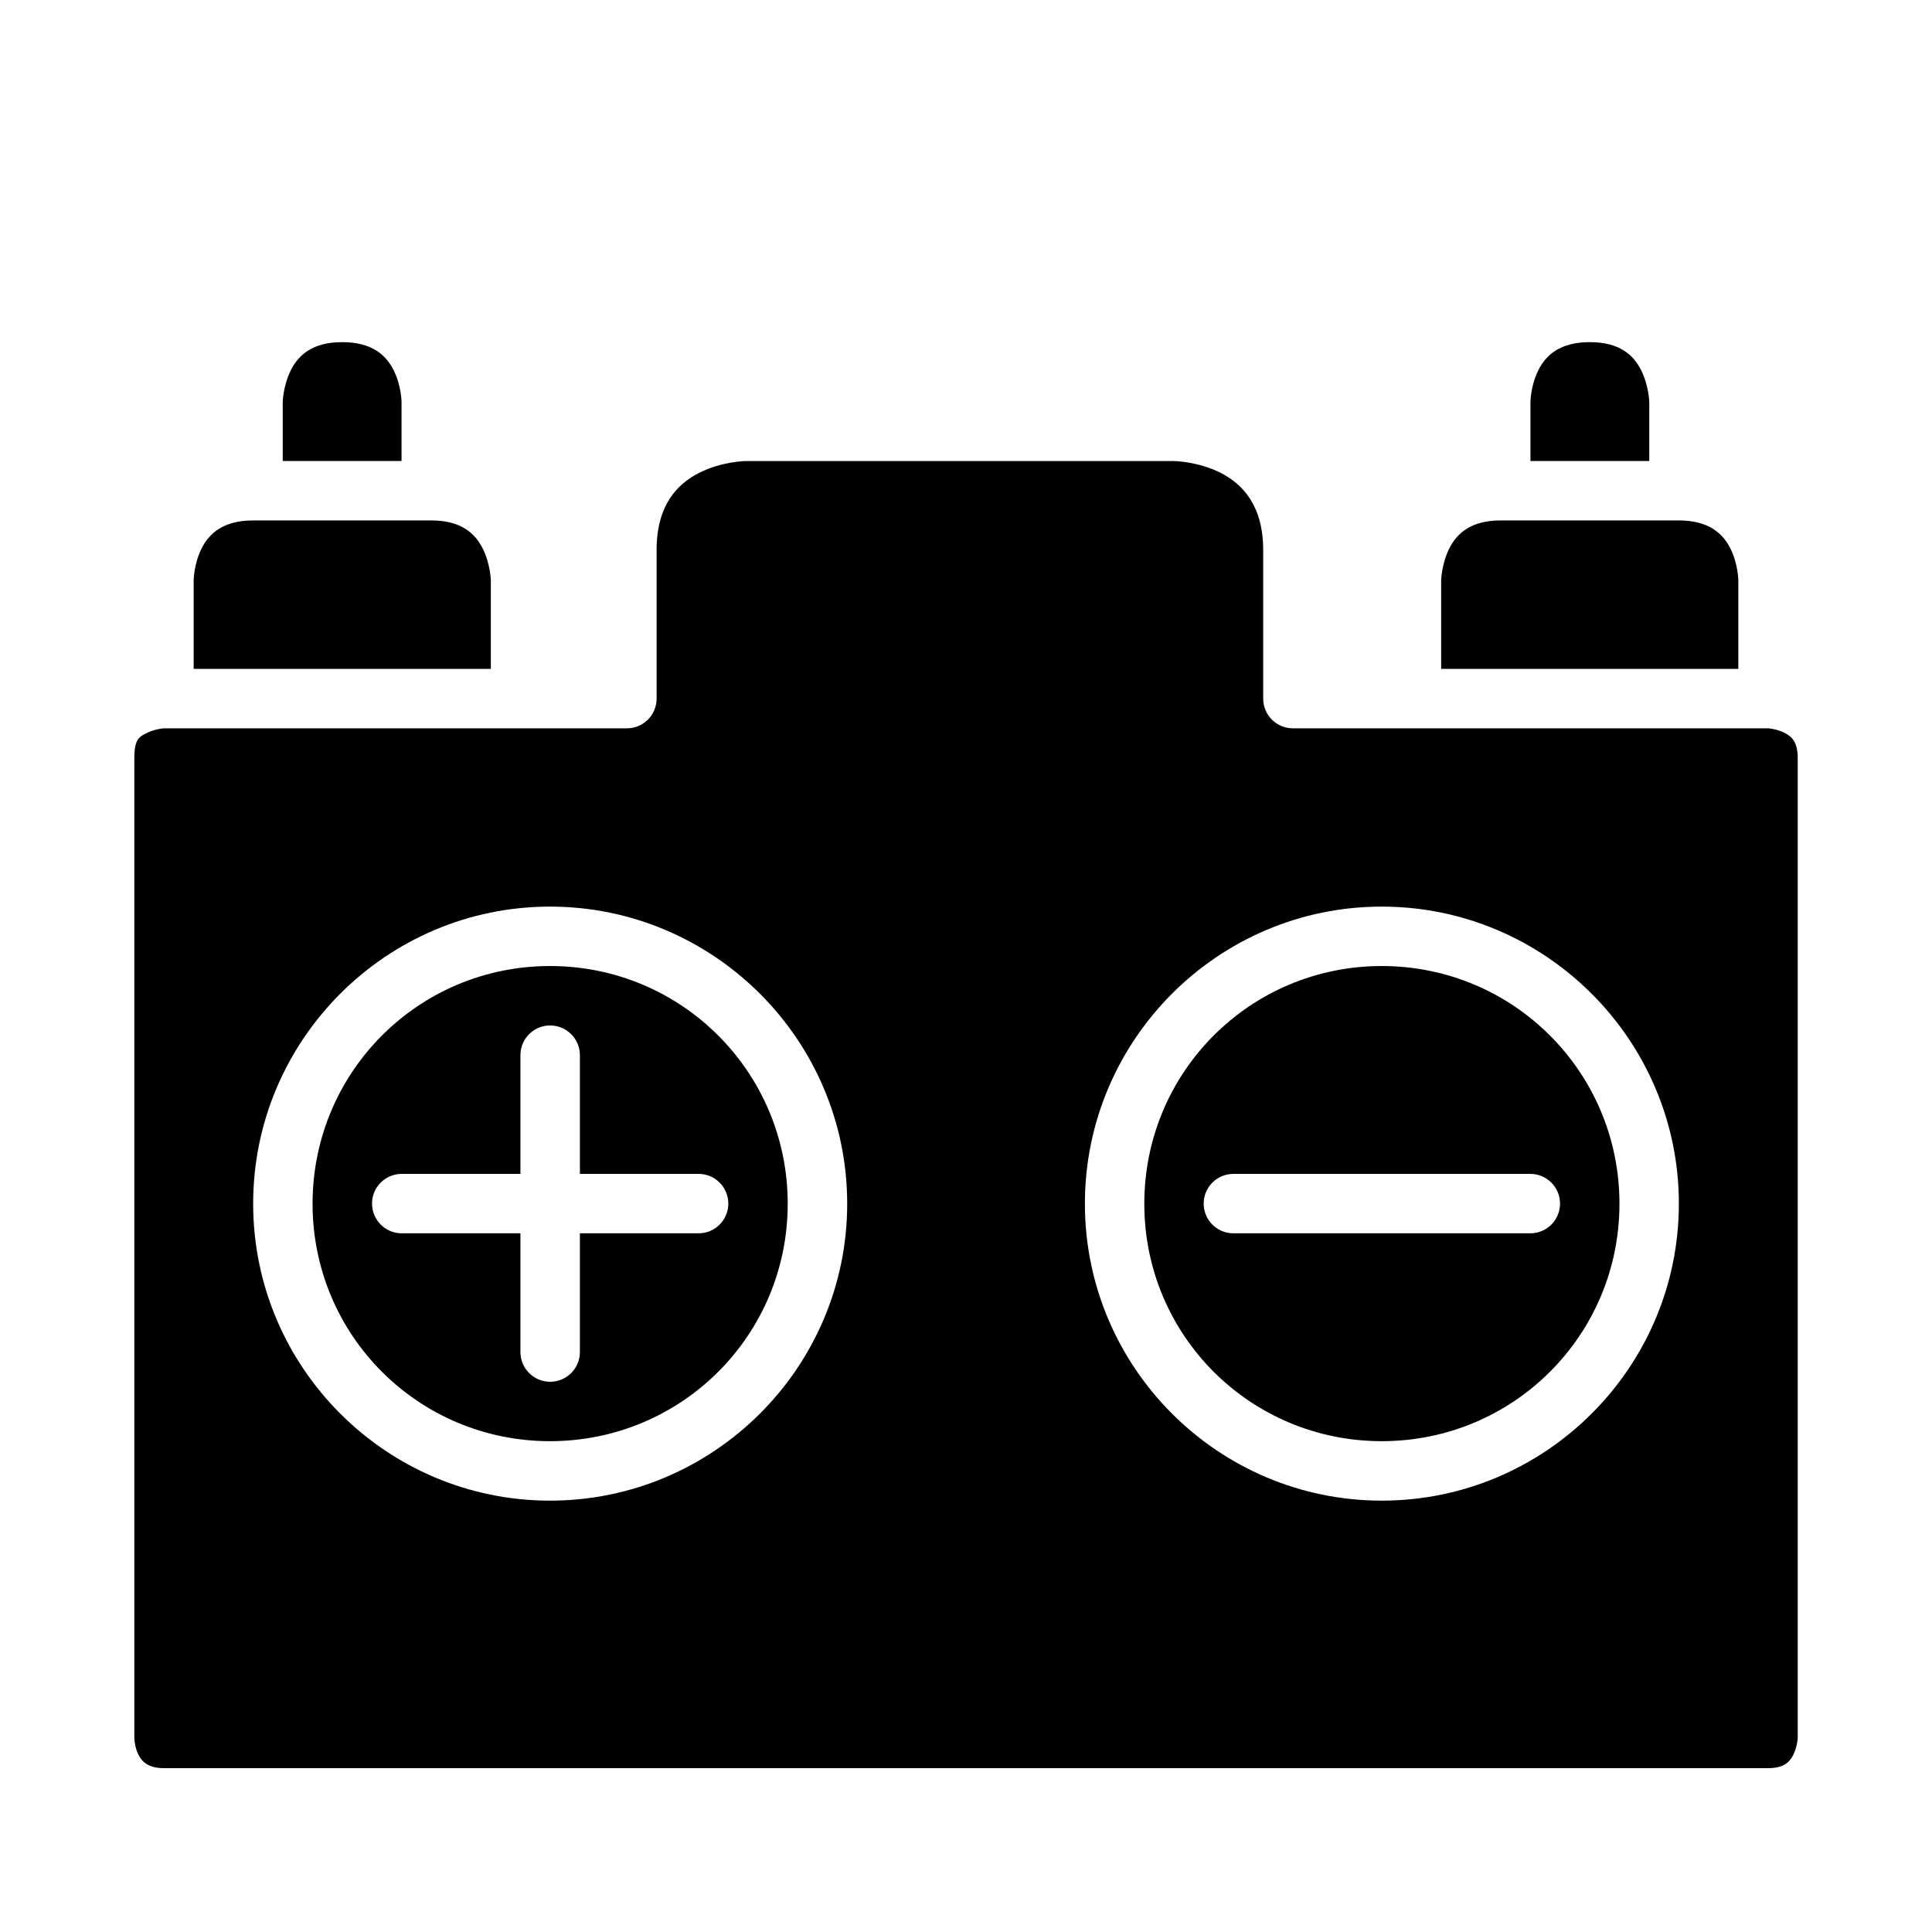
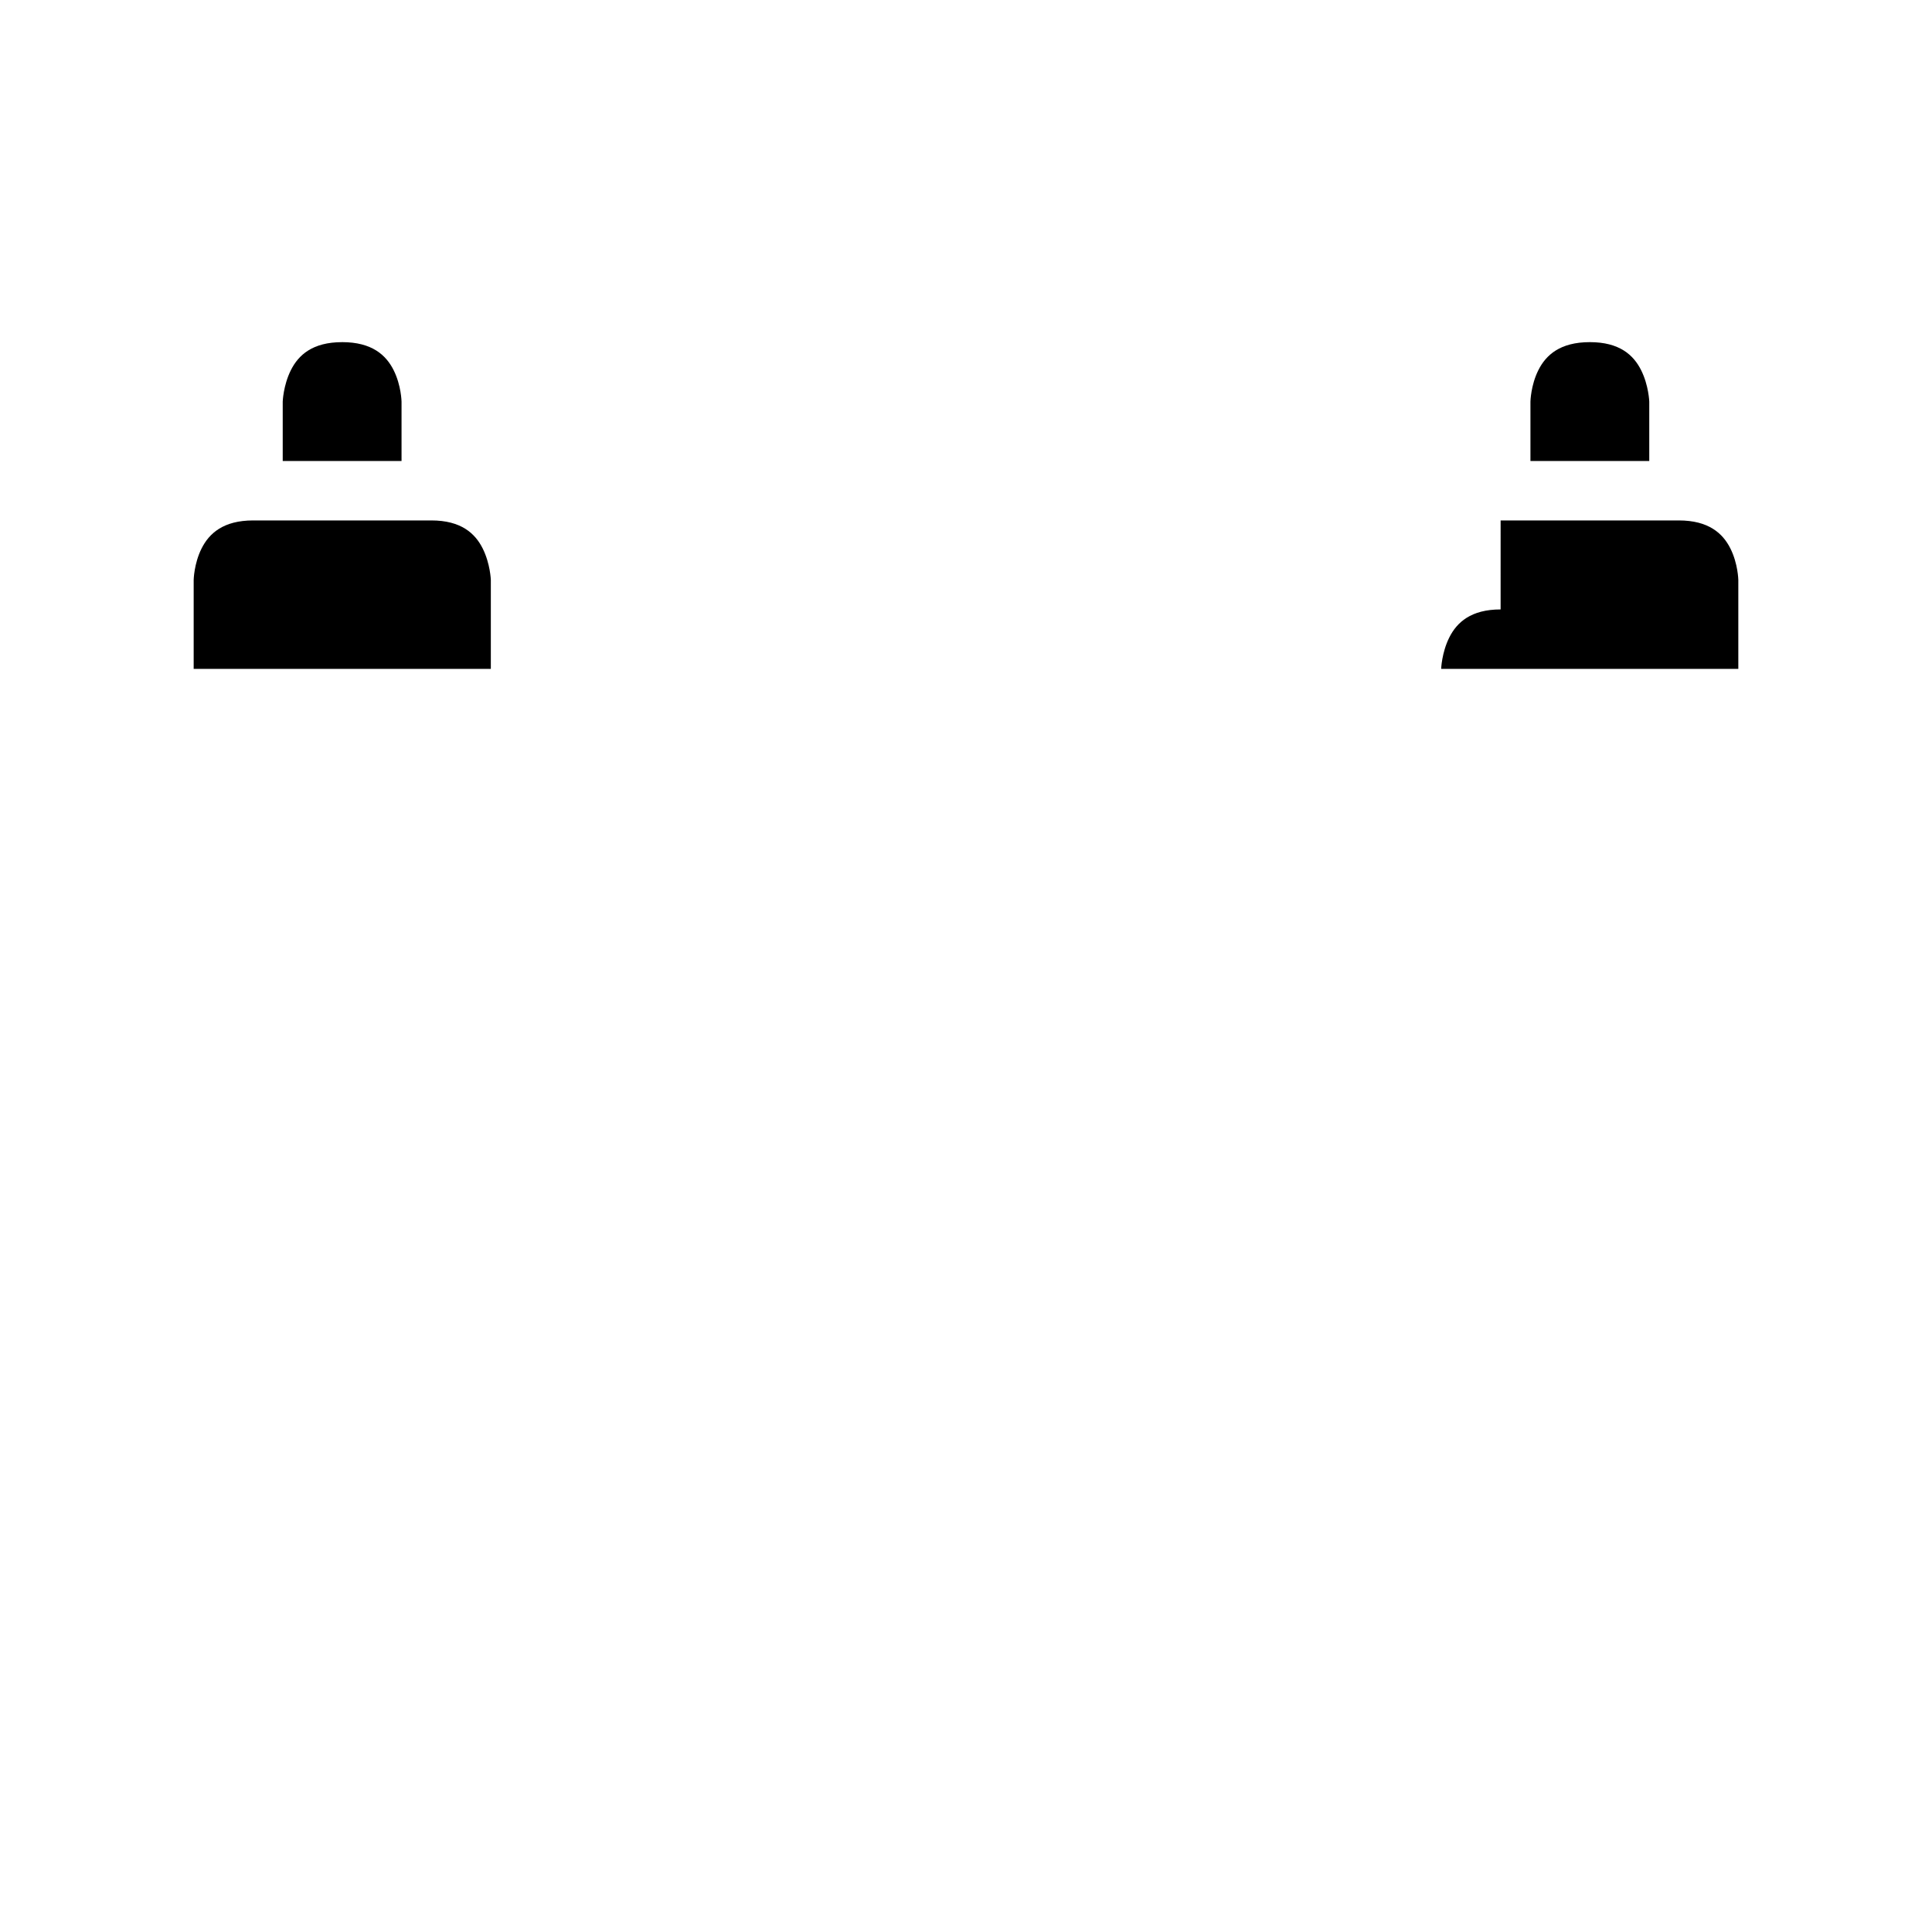
<svg xmlns="http://www.w3.org/2000/svg" fill="#000000" width="800px" height="800px" version="1.1" viewBox="144 144 512 512">
  <g>
-     <path d="m541.68 281.92h47.23c7.879 0 11.656 3.414 13.668 7.441 2.016 4.027 2.094 8.316 2.094 8.316v23.586h-78.75v-23.586s0.141-4.293 2.152-8.316c2.012-4.027 5.754-7.441 13.605-7.441z" />
+     <path d="m541.68 281.92h47.23c7.879 0 11.656 3.414 13.668 7.441 2.016 4.027 2.094 8.316 2.094 8.316v23.586h-78.75s0.141-4.293 2.152-8.316c2.012-4.027 5.754-7.441 13.605-7.441z" />
    <path d="m211.09 281.92h47.23c7.852 0 11.594 3.414 13.605 7.441s2.152 8.316 2.152 8.316v23.586h-78.75v-23.586s0.078-4.293 2.09-8.316c2.016-4.027 5.793-7.441 13.672-7.441z" />
-     <path d="m341.61 266.18s-6.215 0.074-12.211 3.074c-5.992 2.996-11.391 8.688-11.391 20.508v39.406c-0.016 4.328-3.516 7.828-7.84 7.844h-122.73s-2.309 0.137-4.367 1.168c-2.059 1.027-3.473 1.484-3.473 6.734v259.76s0.062 2.293 1.09 4.352c1.031 2.059 2.856 3.551 6.75 3.551h425.14c4.019 0 5.644-1.492 6.672-3.551 1.027-2.059 1.168-4.352 1.168-4.352v-259.76c0-4.199-1.492-5.707-3.551-6.734-2.059-1.031-4.289-1.168-4.289-1.168h-125.98c-4.324-0.016-7.824-3.516-7.84-7.844v-39.406c0-11.691-5.398-17.512-11.395-20.508-5.992-2.996-12.27-3.074-12.27-3.074zm-51.848 118.08c43.383 0 78.754 35.352 78.754 78.734 0 43.383-35.371 78.691-78.754 78.691-43.383 0-78.672-35.309-78.672-78.691 0-43.383 35.289-78.734 78.672-78.734zm220.42 0c43.383 0 78.734 35.352 78.734 78.734 0 43.383-35.352 78.691-78.734 78.691-43.383 0-78.672-35.309-78.672-78.691 0-43.383 35.289-78.734 78.672-78.734zm-220.42 15.746c-34.871 0-62.93 28.117-62.93 62.988 0 34.875 28.059 62.934 62.93 62.934 34.875 0 62.992-28.059 62.992-62.934 0-34.871-28.117-62.988-62.992-62.988zm220.42 0c-34.875 0-62.93 28.117-62.93 62.988 0 34.875 28.055 62.934 62.93 62.934s62.992-28.059 62.992-62.934c0-34.871-28.117-62.988-62.992-62.988zm-220.82 15.758c0.133-0.008 0.266 0 0.398 0 4.352-0.016 7.906 3.492 7.918 7.84v31.488h31.488c4.352 0.016 7.859 3.555 7.844 7.902-0.016 4.328-3.516 7.828-7.844 7.844h-31.488v31.504c-0.012 4.348-3.566 7.856-7.918 7.84-4.324-0.016-7.824-3.516-7.84-7.84v-31.504h-31.488c-4.324-0.016-7.824-3.516-7.84-7.844-0.02-4.348 3.492-7.887 7.84-7.902h31.488v-31.488c0.016-4.191 3.305-7.617 7.441-7.84zm181.47 39.328h78.75c4.348 0.016 7.859 3.555 7.84 7.902-0.012 4.328-3.512 7.828-7.84 7.844h-78.75c-4.328-0.016-7.828-3.516-7.844-7.844-0.016-4.348 3.492-7.887 7.844-7.902z" />
    <path d="m565.33 234.67c7.856 0 11.578 3.414 13.59 7.441 2.012 4.023 2.152 8.316 2.152 8.316v15.742h-31.488v-15.742s0.078-4.293 2.09-8.316c2.012-4.027 5.766-7.441 13.652-7.441z" />
    <path d="m234.67 234.67c7.887 0 11.641 3.414 13.652 7.441 2.016 4.023 2.09 8.316 2.09 8.316v15.742l-31.488 0.004v-15.742s0.141-4.293 2.152-8.316c2.012-4.027 5.734-7.441 13.59-7.441z" />
  </g>
</svg>